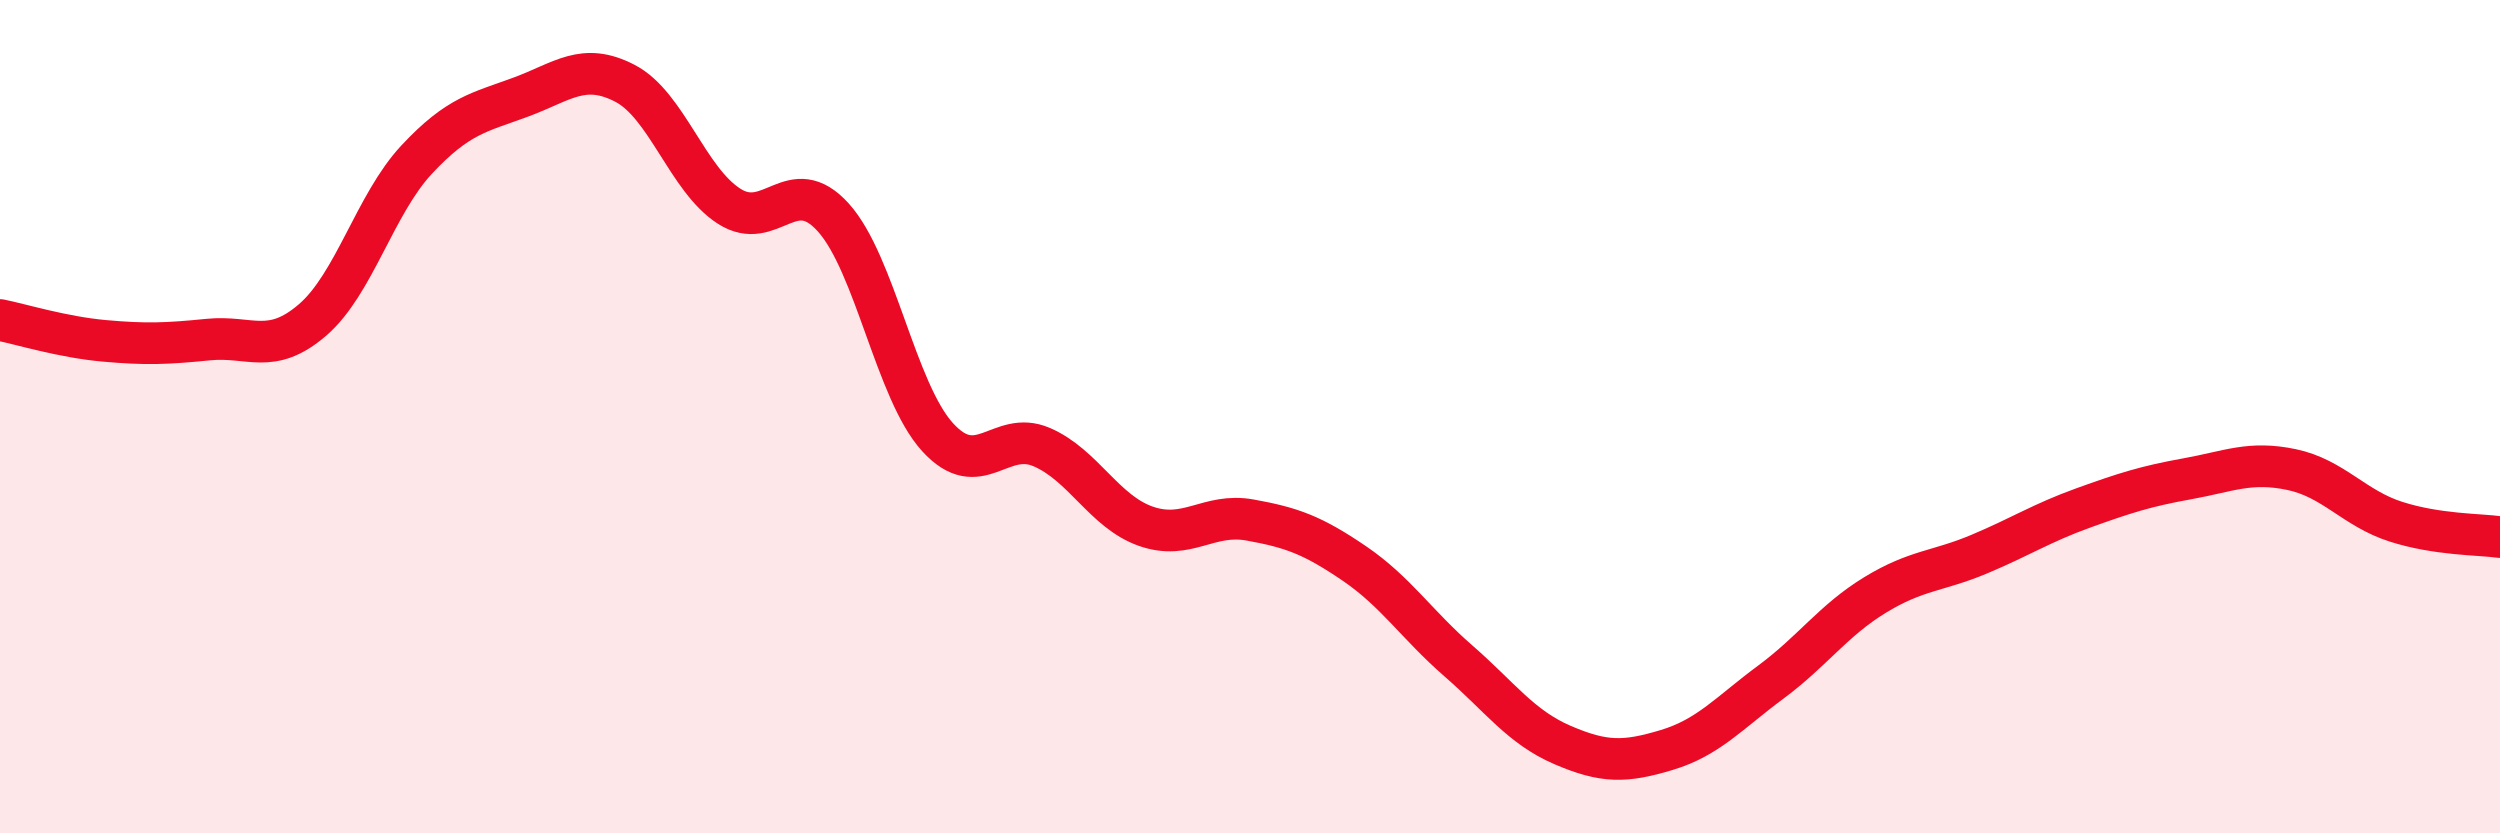
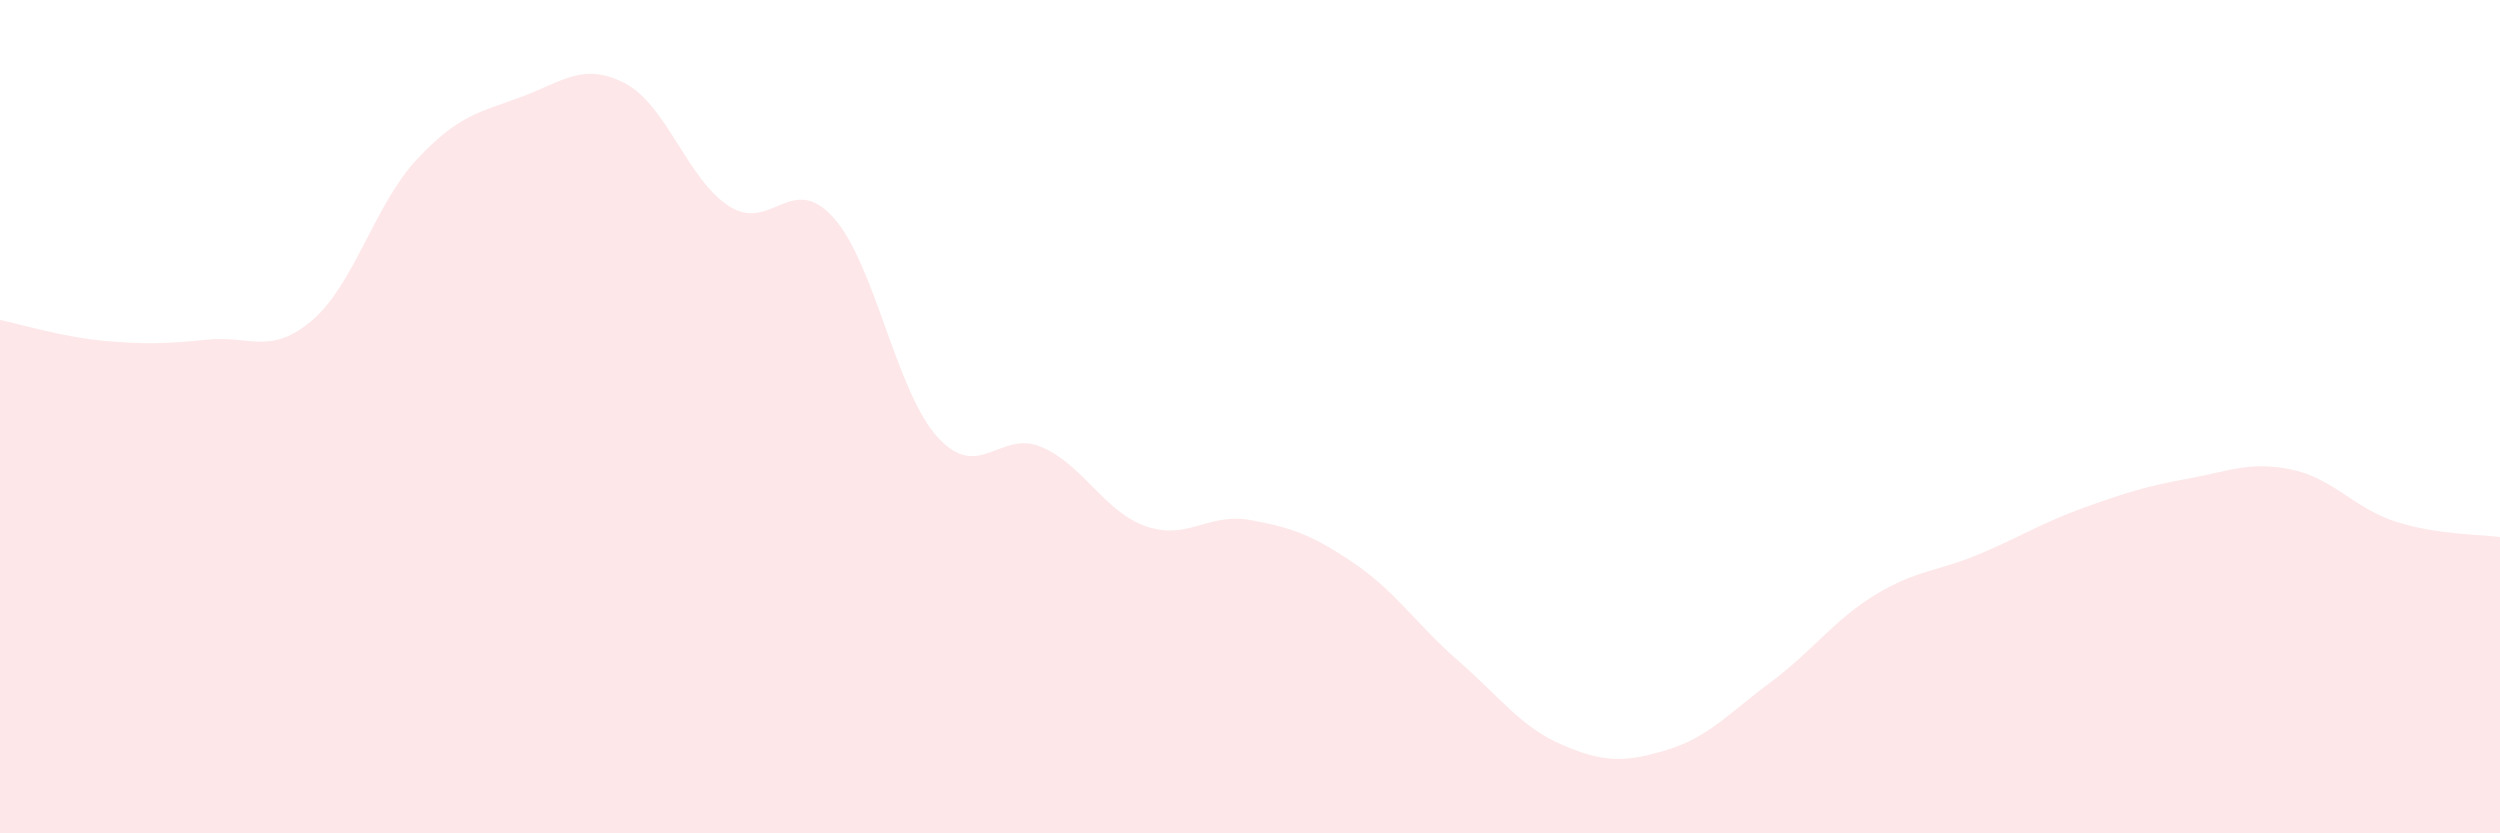
<svg xmlns="http://www.w3.org/2000/svg" width="60" height="20" viewBox="0 0 60 20">
  <path d="M 0,7.68 C 0.5,7.78 1.5,8.09 2.5,8.18 C 3.5,8.27 4,8.25 5,8.15 C 6,8.05 6.5,8.54 7.5,7.68 C 8.5,6.82 9,4.9 10,3.83 C 11,2.76 11.5,2.7 12.5,2.33 C 13.5,1.96 14,1.48 15,2 C 16,2.52 16.5,4.31 17.5,4.95 C 18.5,5.59 19,4.11 20,5.22 C 21,6.33 21.5,9.39 22.5,10.49 C 23.5,11.59 24,10.3 25,10.73 C 26,11.16 26.5,12.28 27.5,12.63 C 28.5,12.98 29,12.3 30,12.48 C 31,12.66 31.5,12.84 32.5,13.52 C 33.5,14.2 34,14.99 35,15.86 C 36,16.73 36.5,17.45 37.5,17.88 C 38.5,18.31 39,18.3 40,18 C 41,17.7 41.5,17.11 42.5,16.37 C 43.5,15.63 44,14.89 45,14.28 C 46,13.67 46.5,13.72 47.5,13.3 C 48.5,12.88 49,12.55 50,12.19 C 51,11.83 51.5,11.67 52.5,11.49 C 53.5,11.31 54,11.06 55,11.27 C 56,11.48 56.5,12.2 57.5,12.52 C 58.5,12.84 59.5,12.82 60,12.89L60 20L0 20Z" fill="#EB0A25" opacity="0.1" stroke-linecap="round" stroke-linejoin="round" />
-   <path d="M 0,7.68 C 0.5,7.78 1.5,8.09 2.5,8.18 C 3.5,8.27 4,8.25 5,8.15 C 6,8.05 6.5,8.54 7.5,7.68 C 8.5,6.82 9,4.9 10,3.83 C 11,2.76 11.5,2.7 12.5,2.33 C 13.5,1.96 14,1.48 15,2 C 16,2.52 16.5,4.31 17.5,4.95 C 18.5,5.59 19,4.11 20,5.22 C 21,6.33 21.5,9.39 22.5,10.49 C 23.5,11.59 24,10.3 25,10.73 C 26,11.16 26.5,12.28 27.5,12.63 C 28.5,12.98 29,12.3 30,12.48 C 31,12.66 31.5,12.84 32.5,13.52 C 33.5,14.2 34,14.99 35,15.86 C 36,16.73 36.5,17.45 37.5,17.88 C 38.5,18.31 39,18.3 40,18 C 41,17.7 41.5,17.11 42.5,16.37 C 43.5,15.63 44,14.89 45,14.28 C 46,13.67 46.5,13.72 47.5,13.3 C 48.5,12.88 49,12.55 50,12.19 C 51,11.83 51.5,11.67 52.5,11.49 C 53.5,11.31 54,11.06 55,11.27 C 56,11.48 56.5,12.2 57.5,12.52 C 58.5,12.84 59.5,12.82 60,12.89" stroke="#EB0A25" stroke-width="1" fill="none" stroke-linecap="round" stroke-linejoin="round" />
</svg>